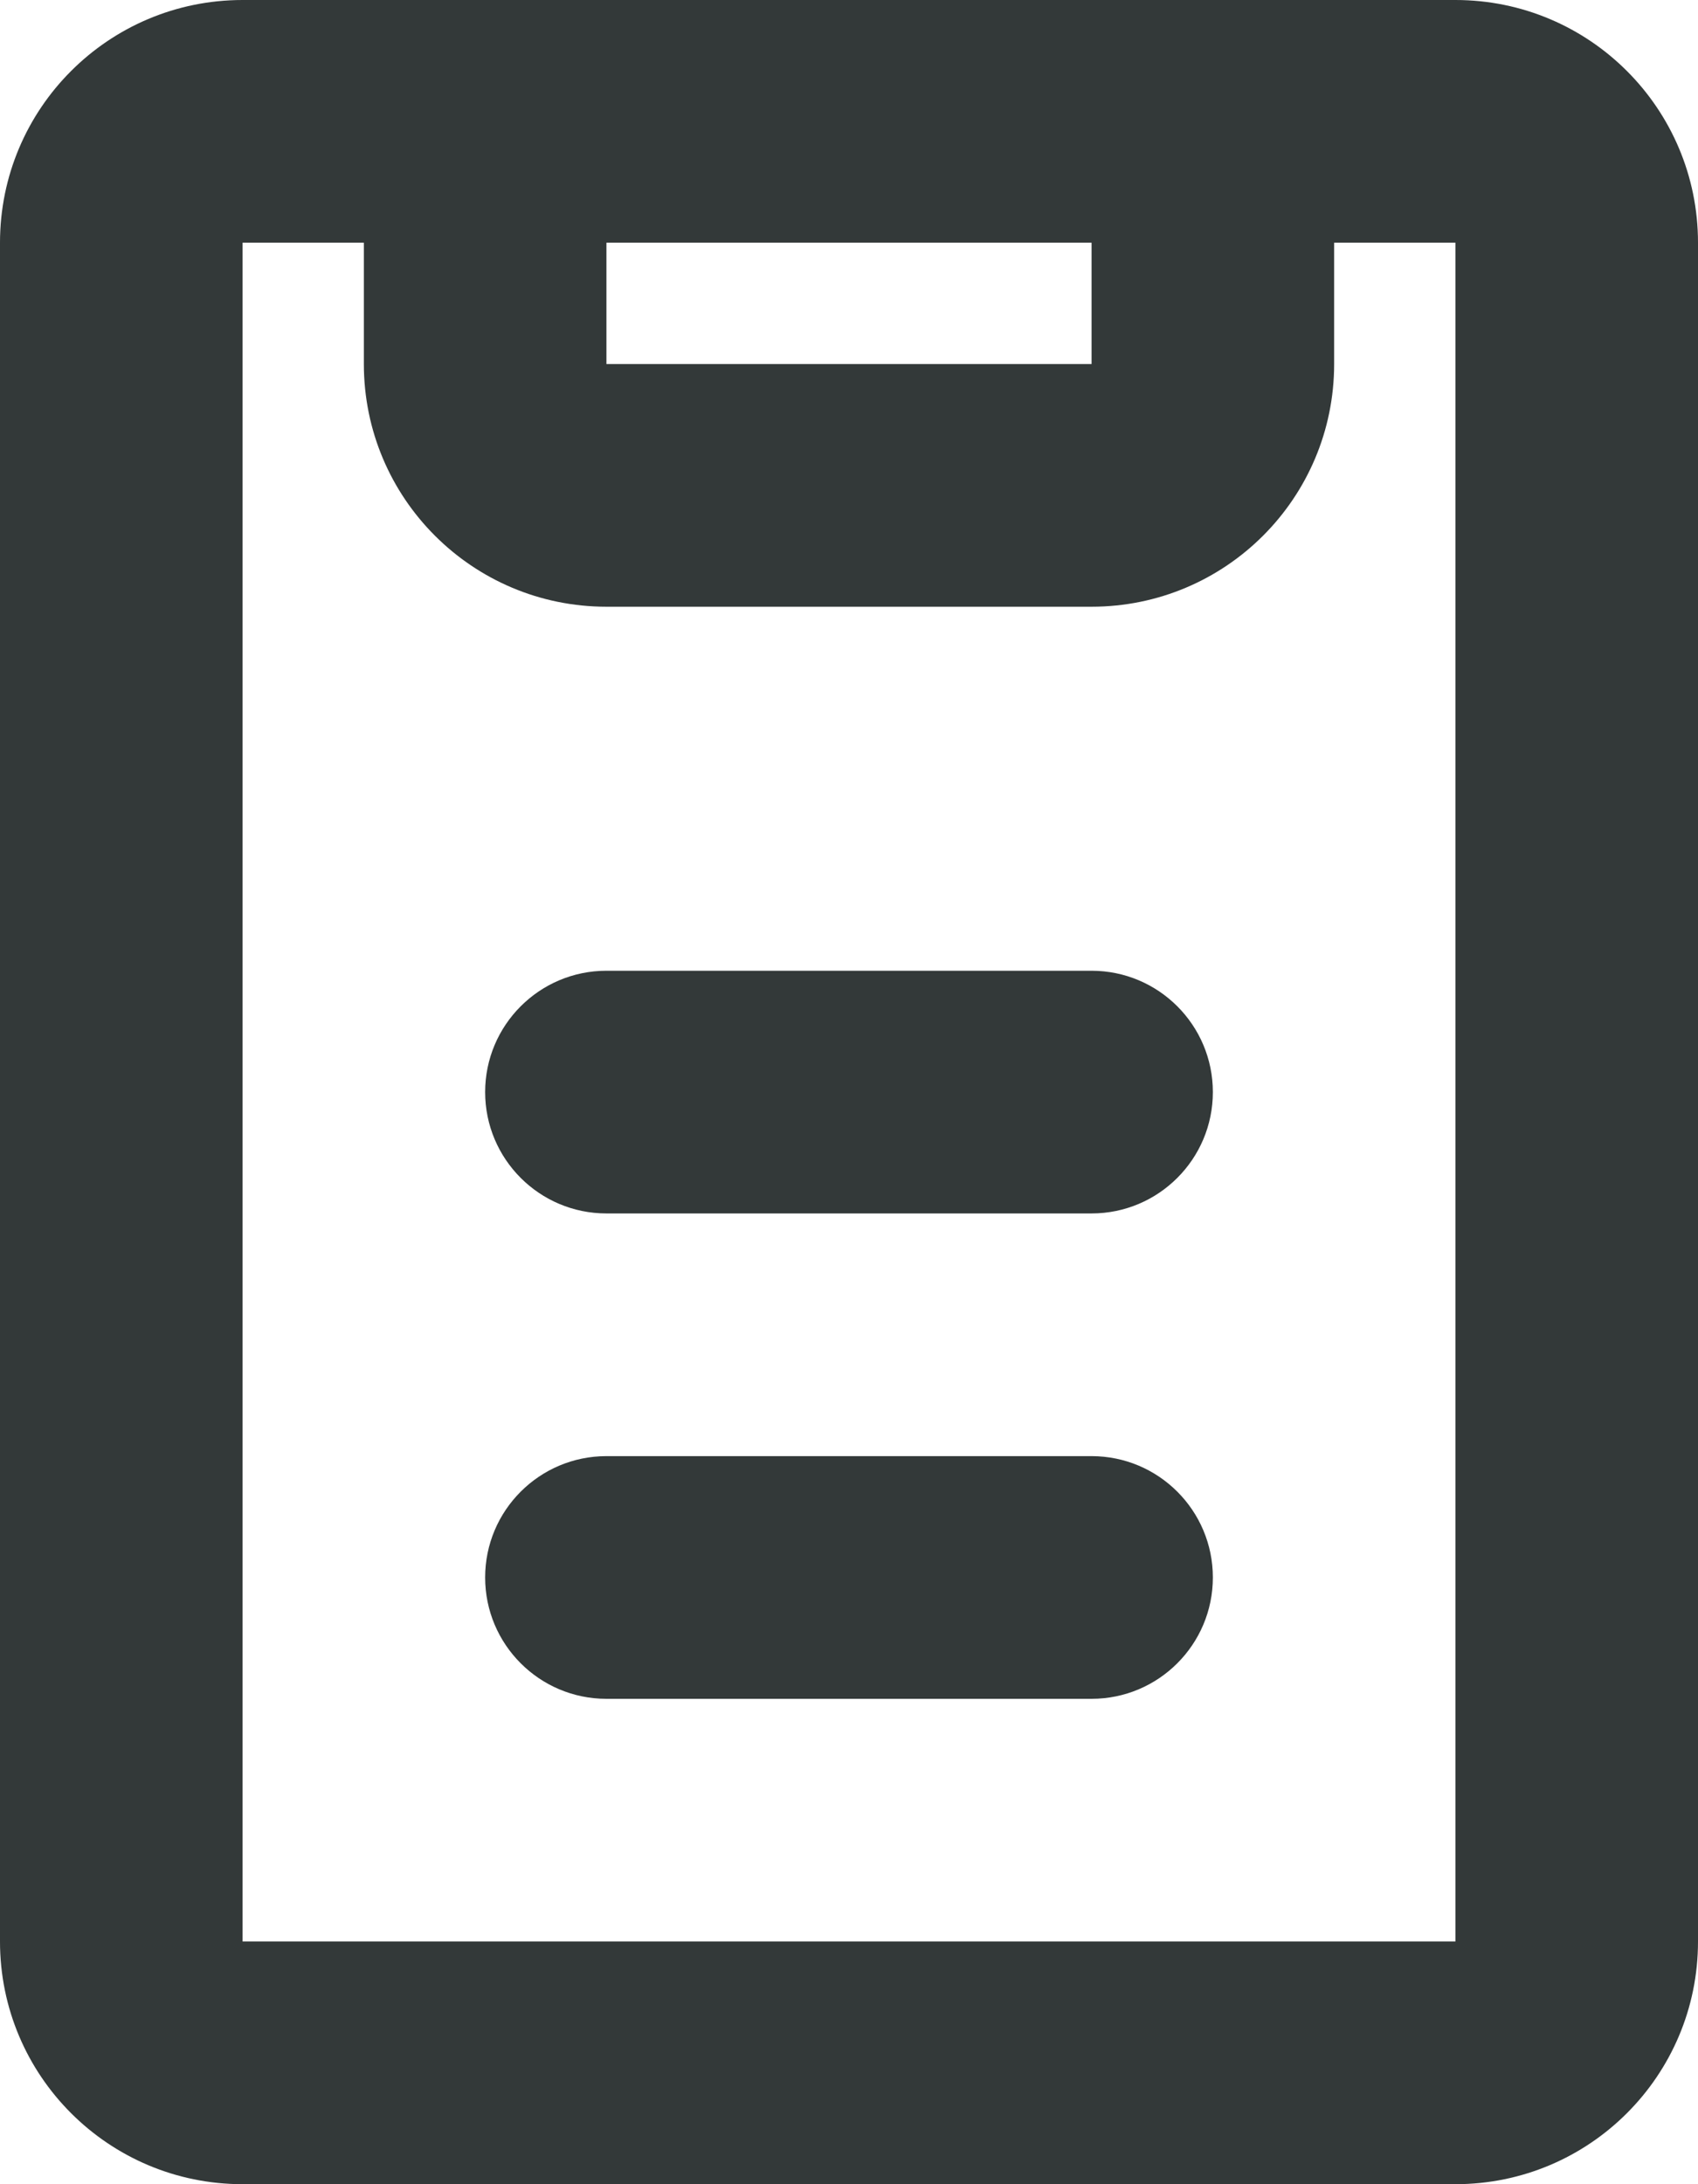
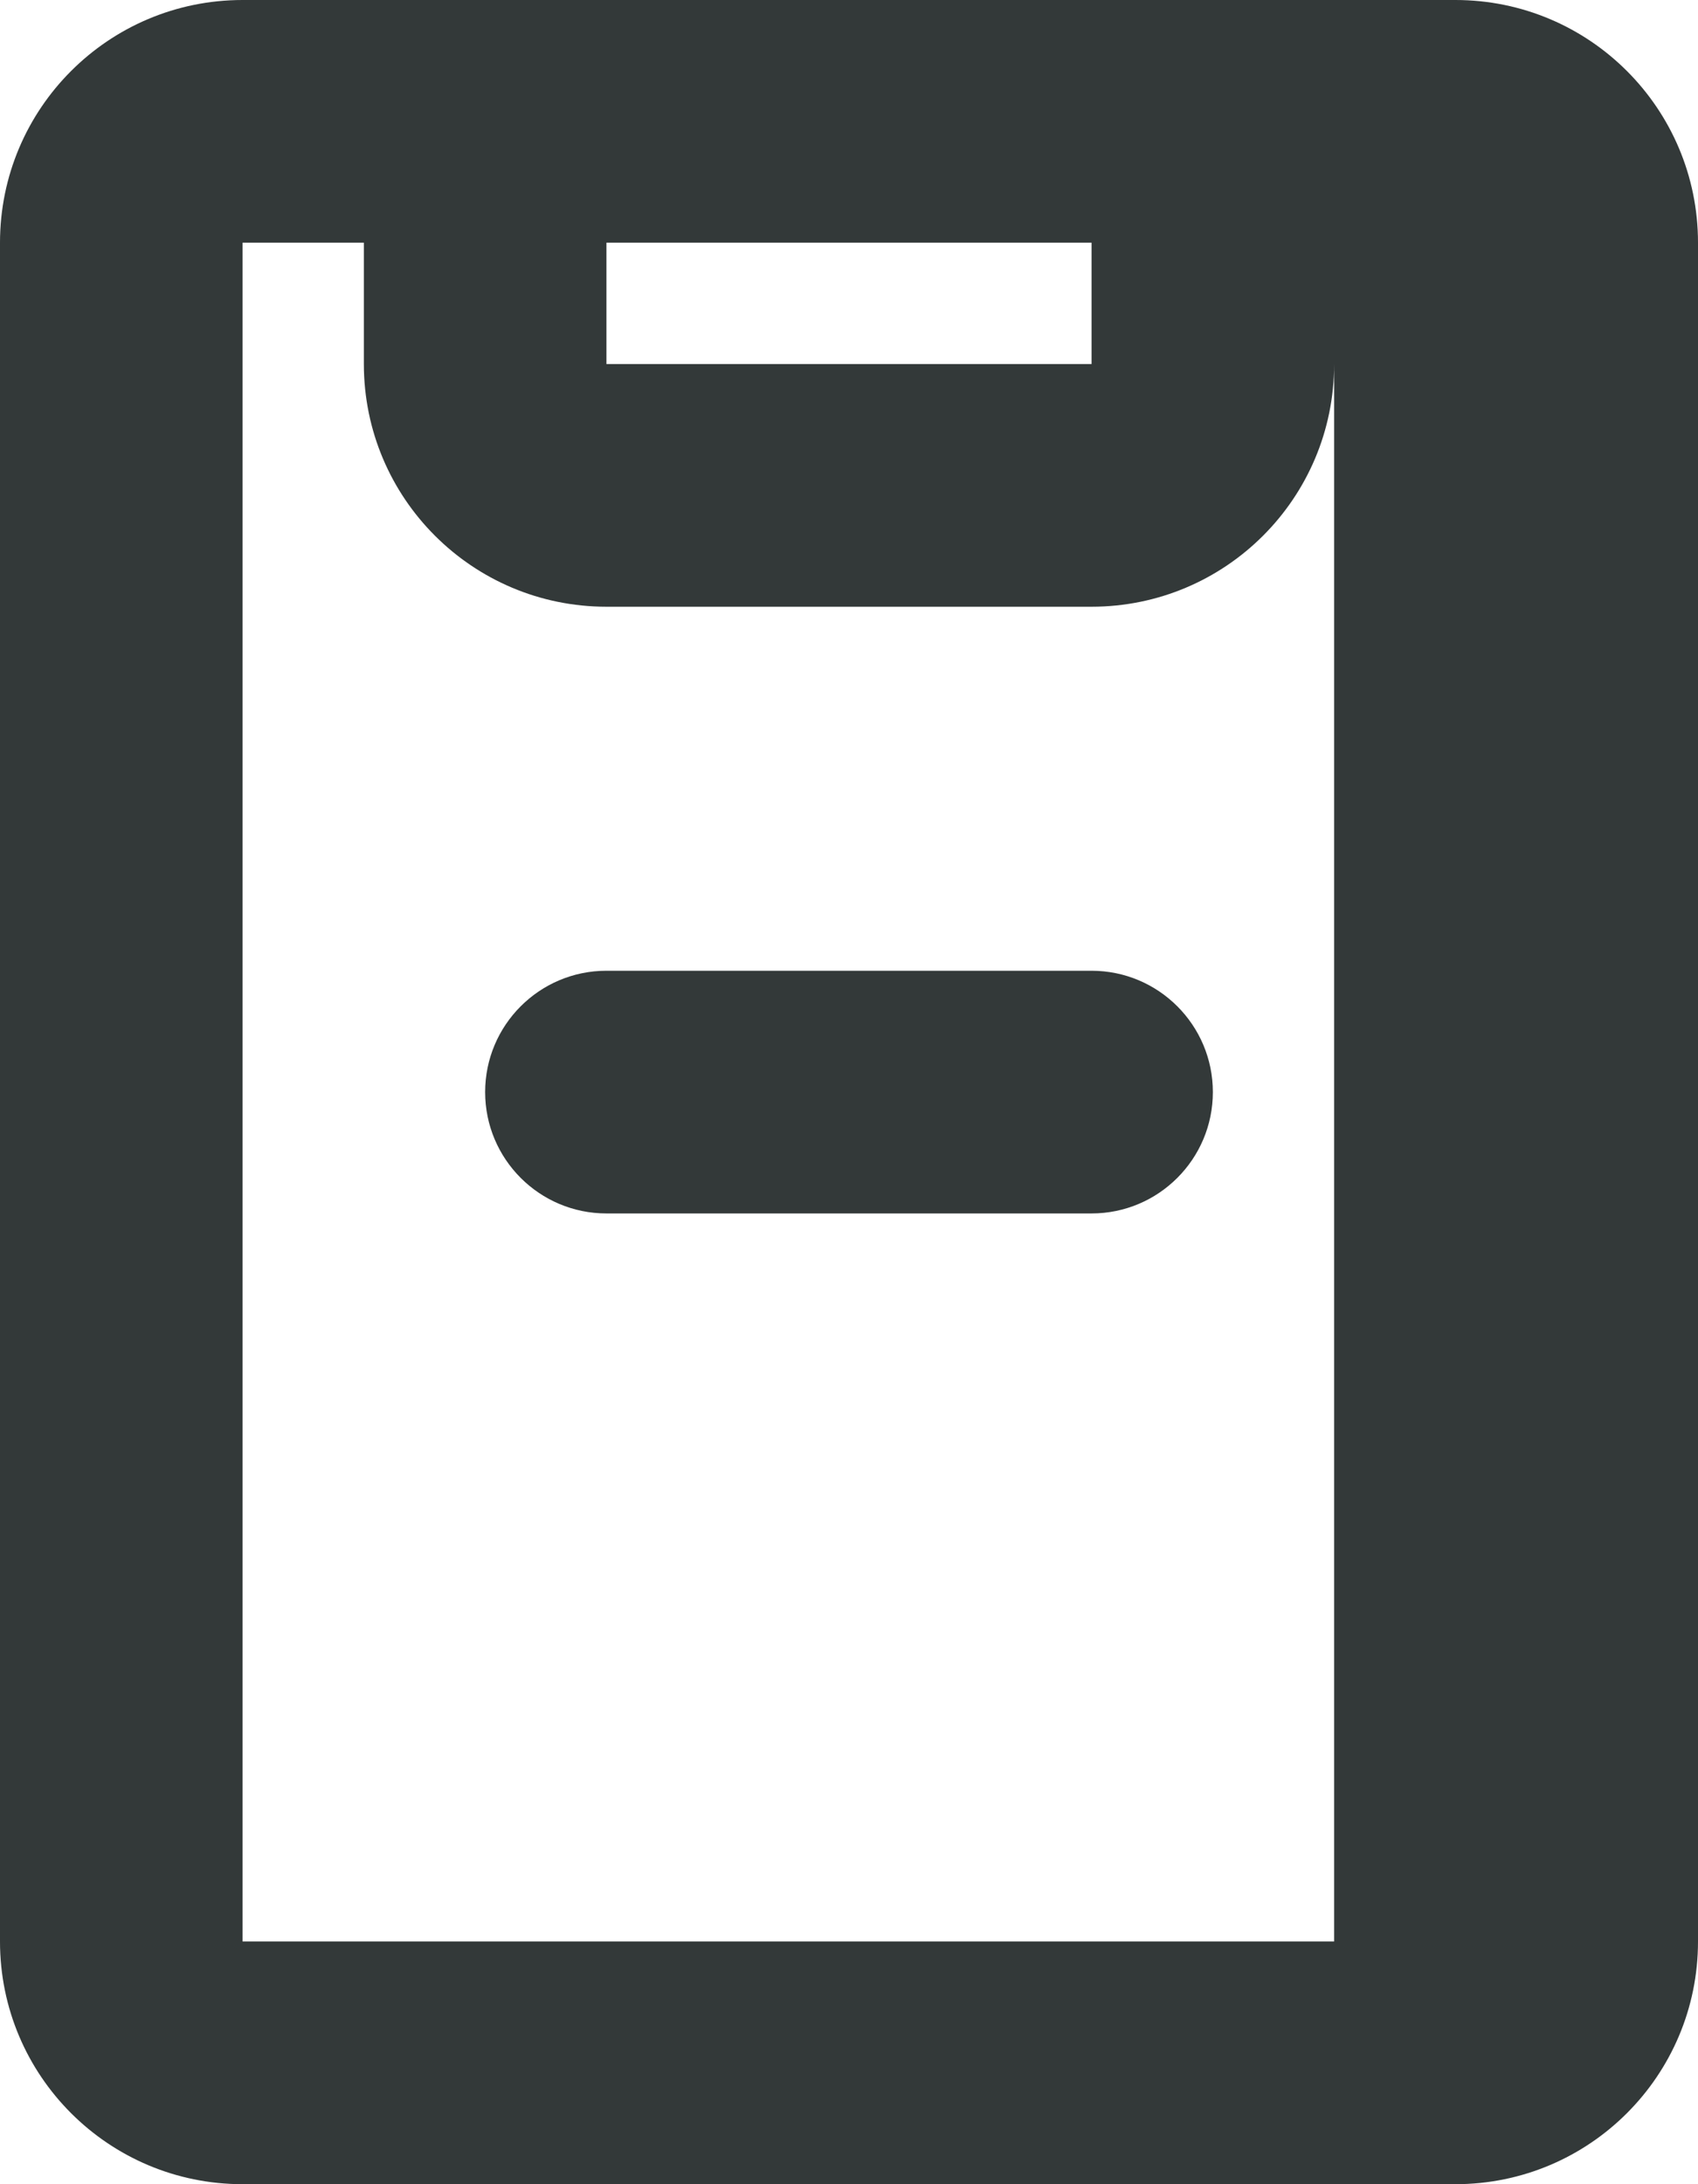
<svg xmlns="http://www.w3.org/2000/svg" width="14" height="18" viewBox="0 0 14 18" fill="none">
  <path d="M4 9C4 8.448 4.448 8 5 8H9C9.552 8 10 8.448 10 9C10 9.552 9.552 10 9 10H5C4.448 10 4 9.552 4 9Z" fill="#333939" />
-   <path d="M5 12C4.448 12 4 12.448 4 13C4 13.552 4.448 14 5 14H9C9.552 14 10 13.552 10 13C10 12.448 9.552 12 9 12H5Z" fill="#333939" />
-   <path fill-rule="evenodd" clip-rule="evenodd" d="M12 0C13.105 0 14 0.895 14 2V16C14 17.105 13.105 18 12 18H2C0.895 18 0 17.105 0 16V2C0 0.895 0.895 0 2 0H12ZM3 2L2 2L2 16H12V2H11V3C11 4.105 10.105 5 9 5H5C3.895 5 3 4.105 3 3V2ZM5 2V3H9V2H5Z" fill="#333939" />
+   <path fill-rule="evenodd" clip-rule="evenodd" d="M12 0C13.105 0 14 0.895 14 2V16C14 17.105 13.105 18 12 18H2C0.895 18 0 17.105 0 16V2C0 0.895 0.895 0 2 0H12ZM3 2L2 2L2 16H12H11V3C11 4.105 10.105 5 9 5H5C3.895 5 3 4.105 3 3V2ZM5 2V3H9V2H5Z" fill="#333939" />
</svg>